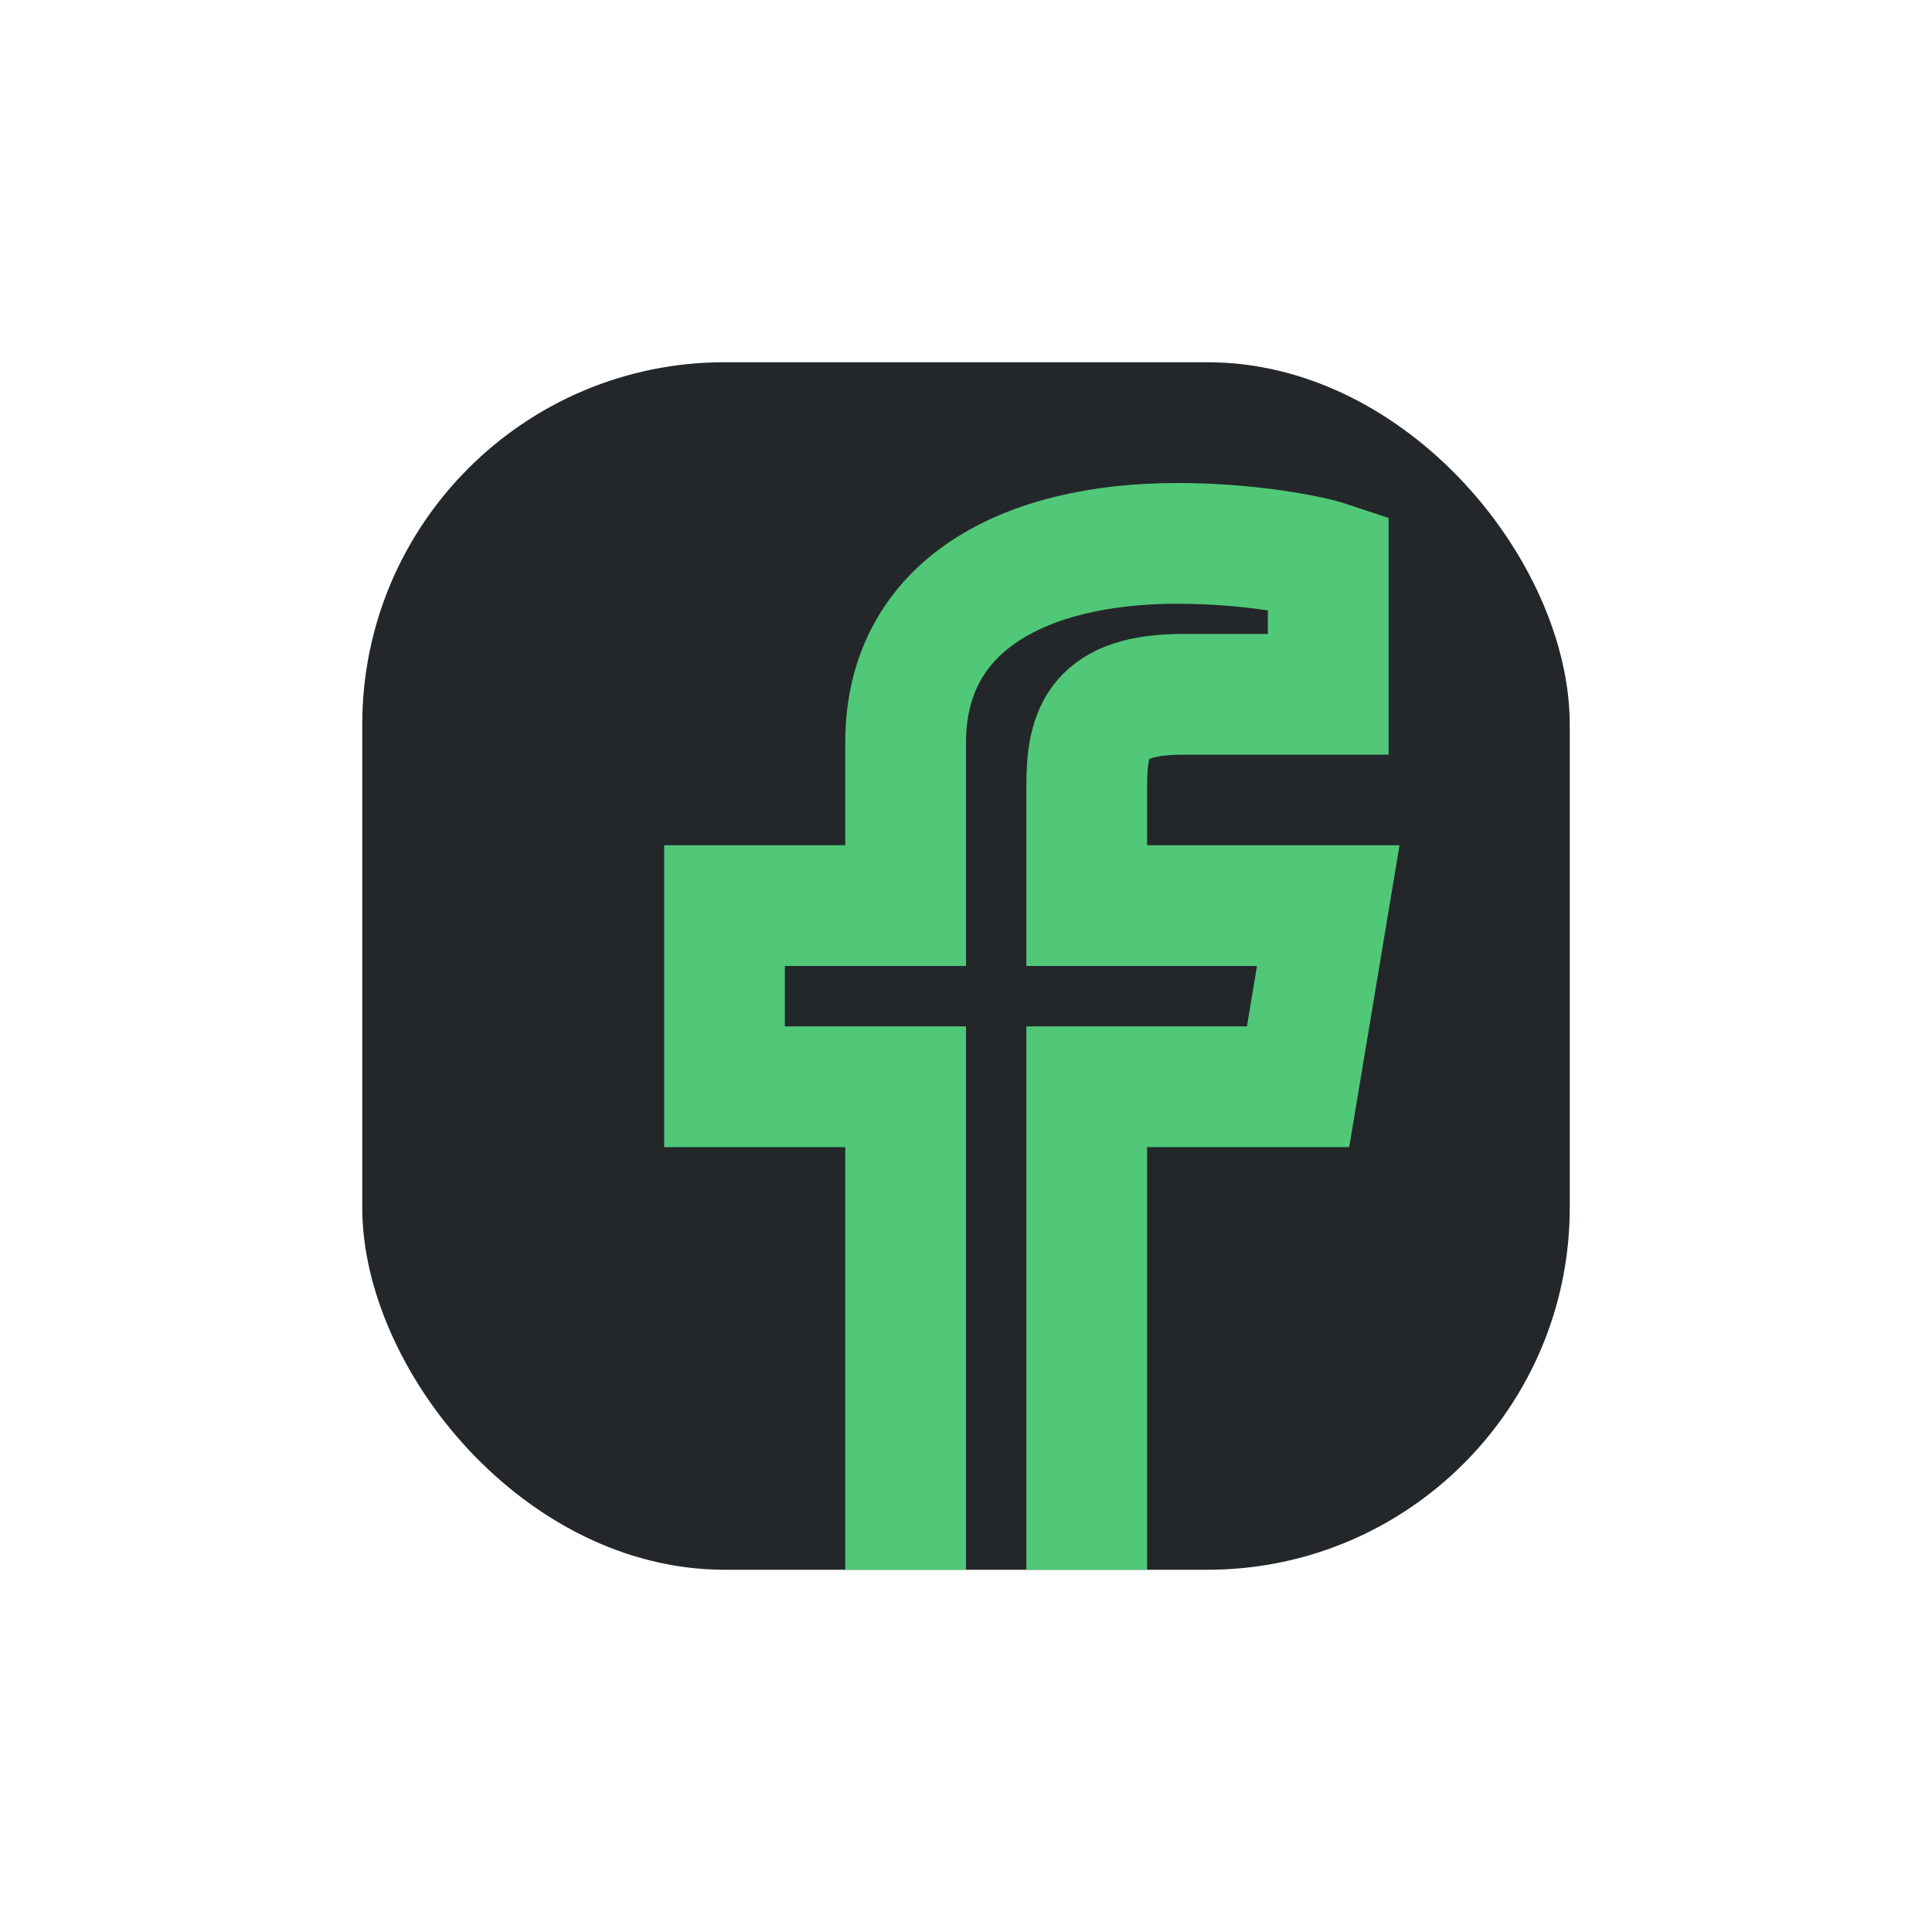
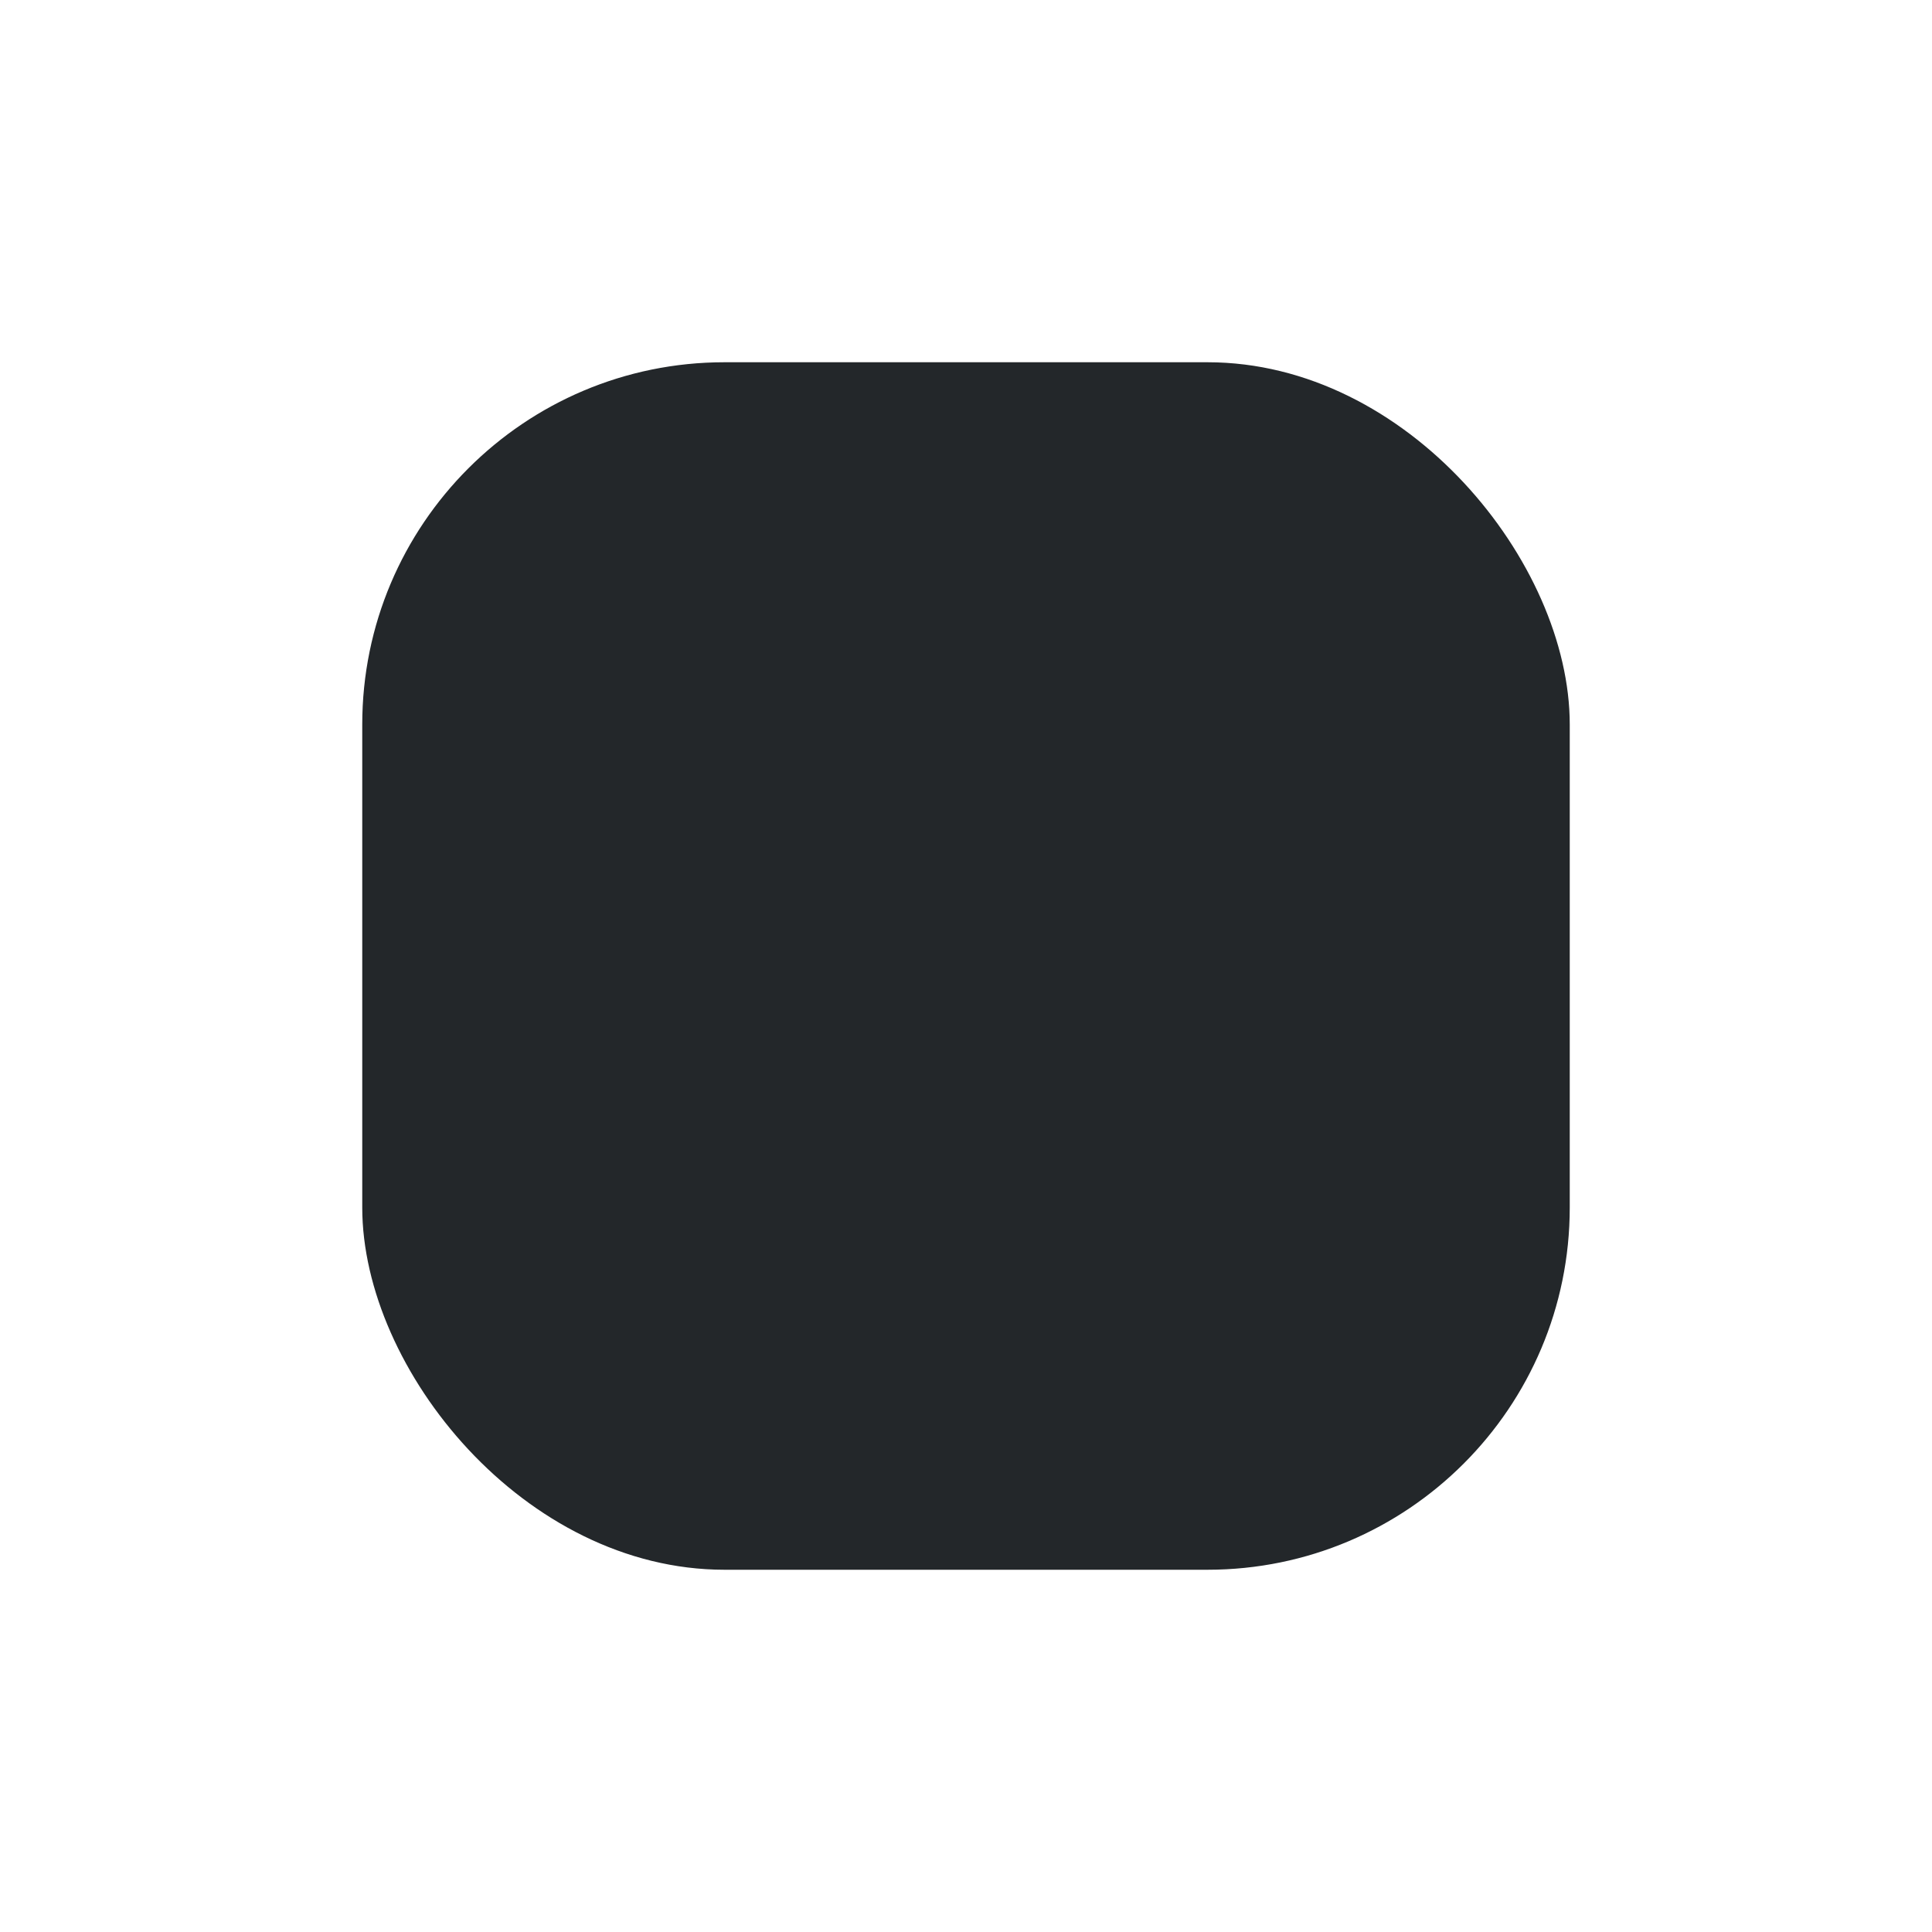
<svg xmlns="http://www.w3.org/2000/svg" width="32" height="32" viewBox="0 0 32 32">
  <rect x="6" y="6" width="20" height="20" rx="6" fill="#23272A" />
-   <path d="M18 26v-8h3.5l.5-3h-4v-2c0-.9.2-1.5 1.6-1.5H22V9.3c-.3-.1-1.3-.3-2.5-.3C17 9 15 10 15 12.3V15h-3v3h3v8" stroke="#50C878" stroke-width="2" fill="none" />
</svg>